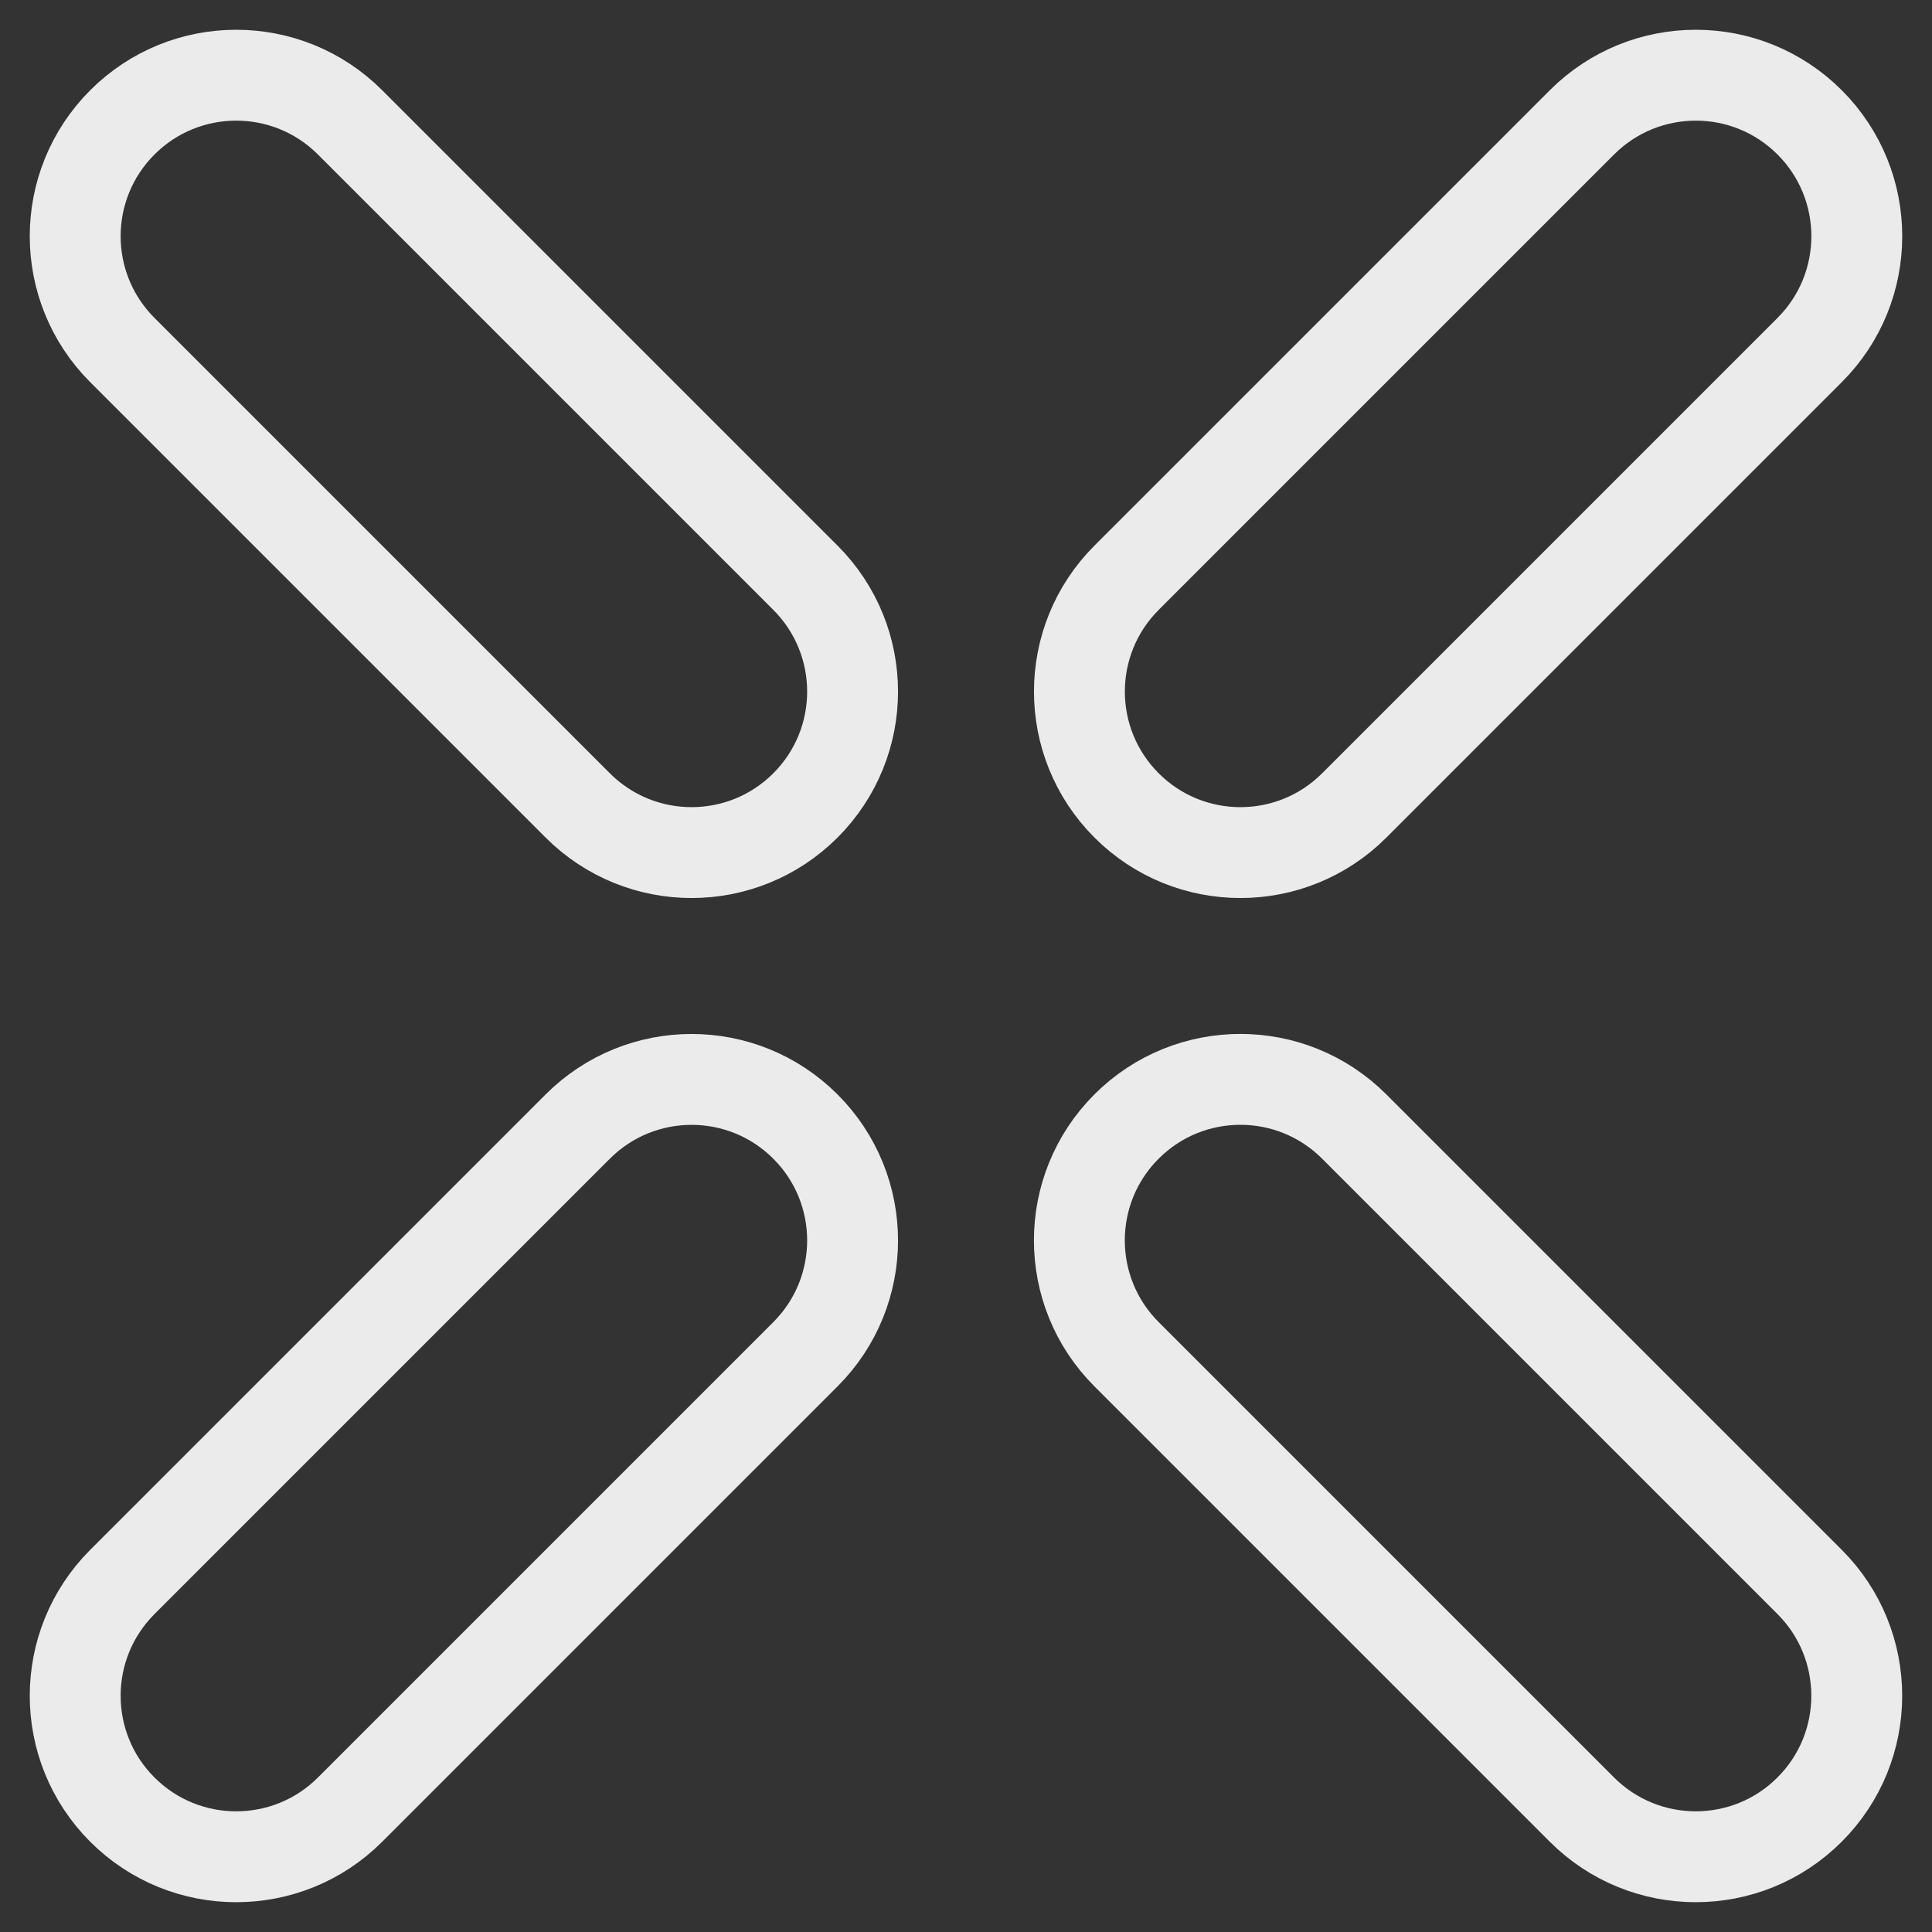
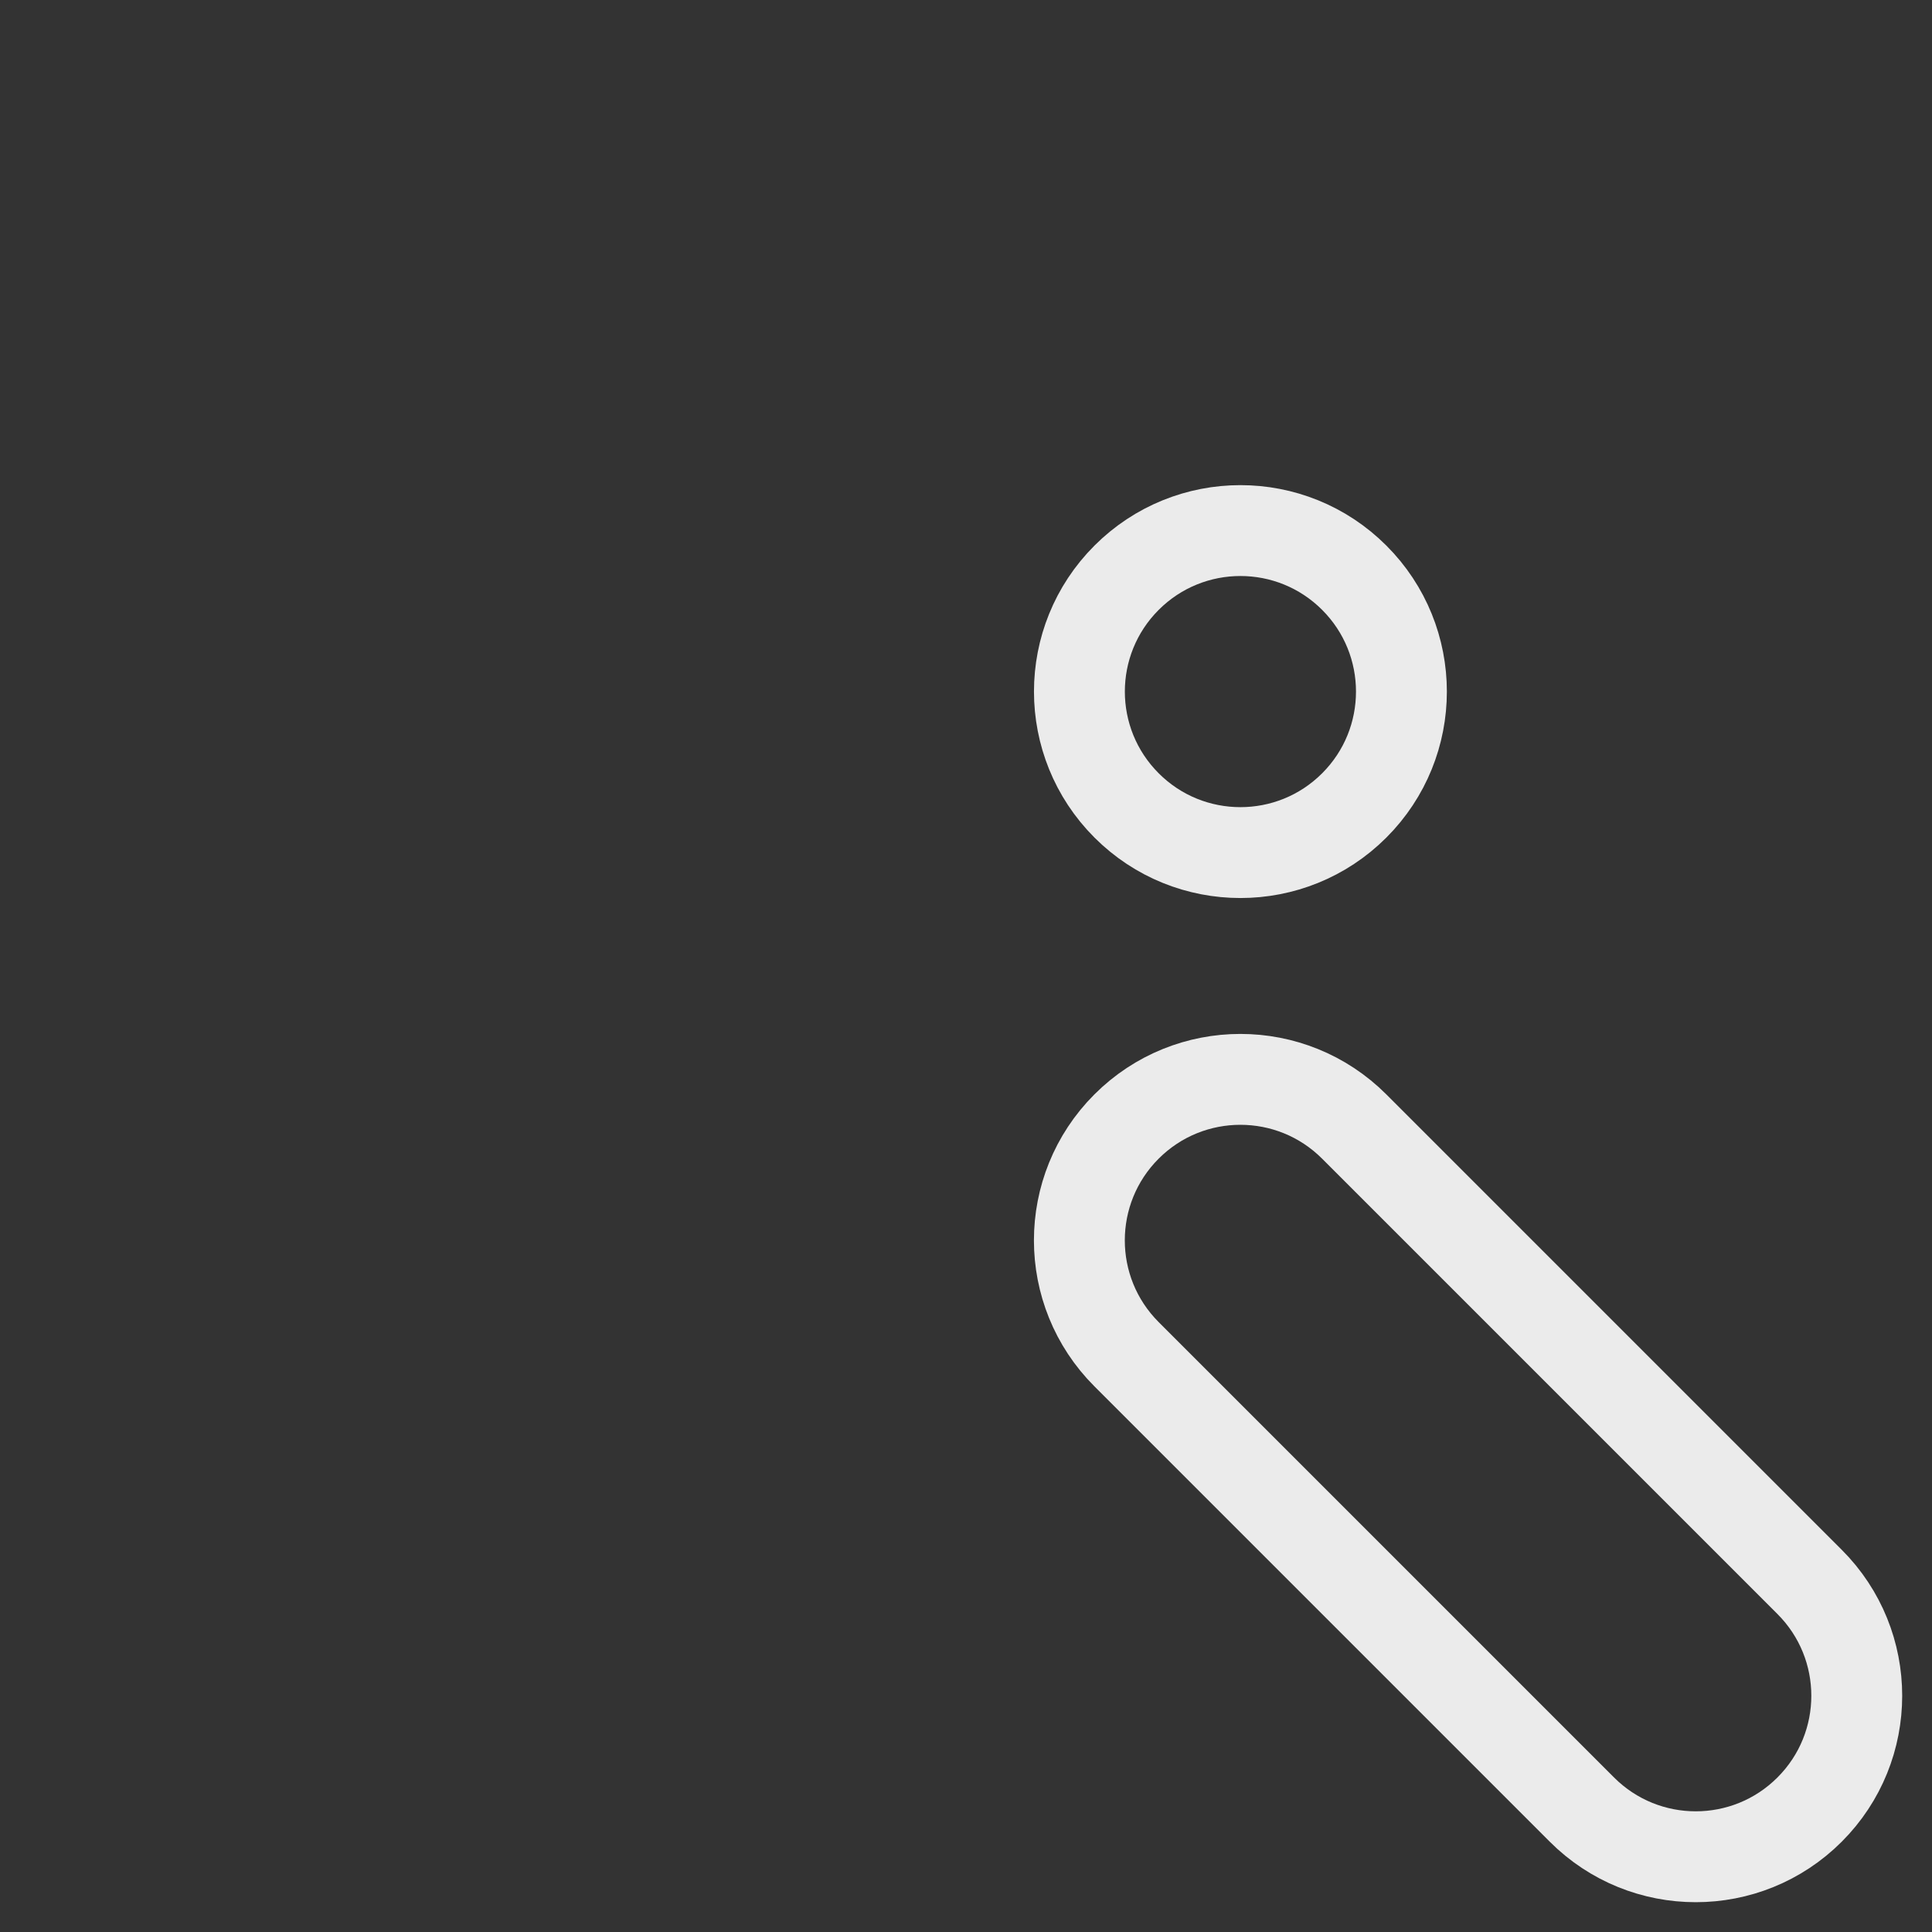
<svg xmlns="http://www.w3.org/2000/svg" version="1.1" id="Layer_1" x="0px" y="0px" viewBox="0 0 425.2 425.2" style="enable-background:new 0 0 425.2 425.2;" xml:space="preserve">
  <rect x="0" y="0" width="425.2" height="425.2" fill="#333333" stroke="none" />
  <style type="text/css"> .st0{fill:none;stroke:#EBEBEB;stroke-width:20;stroke-linecap:round;stroke-linejoin:round;stroke-miterlimit:10;} </style>
  <g>
-     <path class="st0" d="M26.93,398.27L26.93,398.27c-13.84-13.84-13.84-36.27,0-50.11l100.22-100.22c13.84-13.84,36.27-13.84,50.11,0 l0,0c13.84,13.84,13.84,36.27,0,50.11L77.04,398.27C63.2,412.1,40.77,412.1,26.93,398.27z" />
-     <path class="st0" d="M247.94,177.26L247.94,177.26c-13.84-13.84-13.84-36.27,0-50.11L348.16,26.93c13.84-13.84,36.27-13.84,50.11,0 l0,0c13.84,13.84,13.84,36.27,0,50.11L298.05,177.26C284.21,191.1,261.77,191.1,247.94,177.26z" />
+     <path class="st0" d="M247.94,177.26L247.94,177.26c-13.84-13.84-13.84-36.27,0-50.11c13.84-13.84,36.27-13.84,50.11,0 l0,0c13.84,13.84,13.84,36.27,0,50.11L298.05,177.26C284.21,191.1,261.77,191.1,247.94,177.26z" />
    <path class="st0" d="M398.26,398.26L398.26,398.26c-13.84,13.84-36.27,13.84-50.11,0L247.93,298.04 c-13.84-13.84-13.84-36.27,0-50.11l0,0c13.84-13.84,36.27-13.84,50.11,0l100.22,100.22C412.1,361.99,412.1,384.43,398.26,398.26z" />
-     <path class="st0" d="M177.26,177.26L177.26,177.26c-13.84,13.84-36.27,13.84-50.11,0L26.93,77.04c-13.84-13.84-13.84-36.27,0-50.11 l0,0c13.84-13.84,36.27-13.84,50.11,0l100.22,100.22C191.1,140.99,191.1,163.42,177.26,177.26z" />
  </g>
</svg>